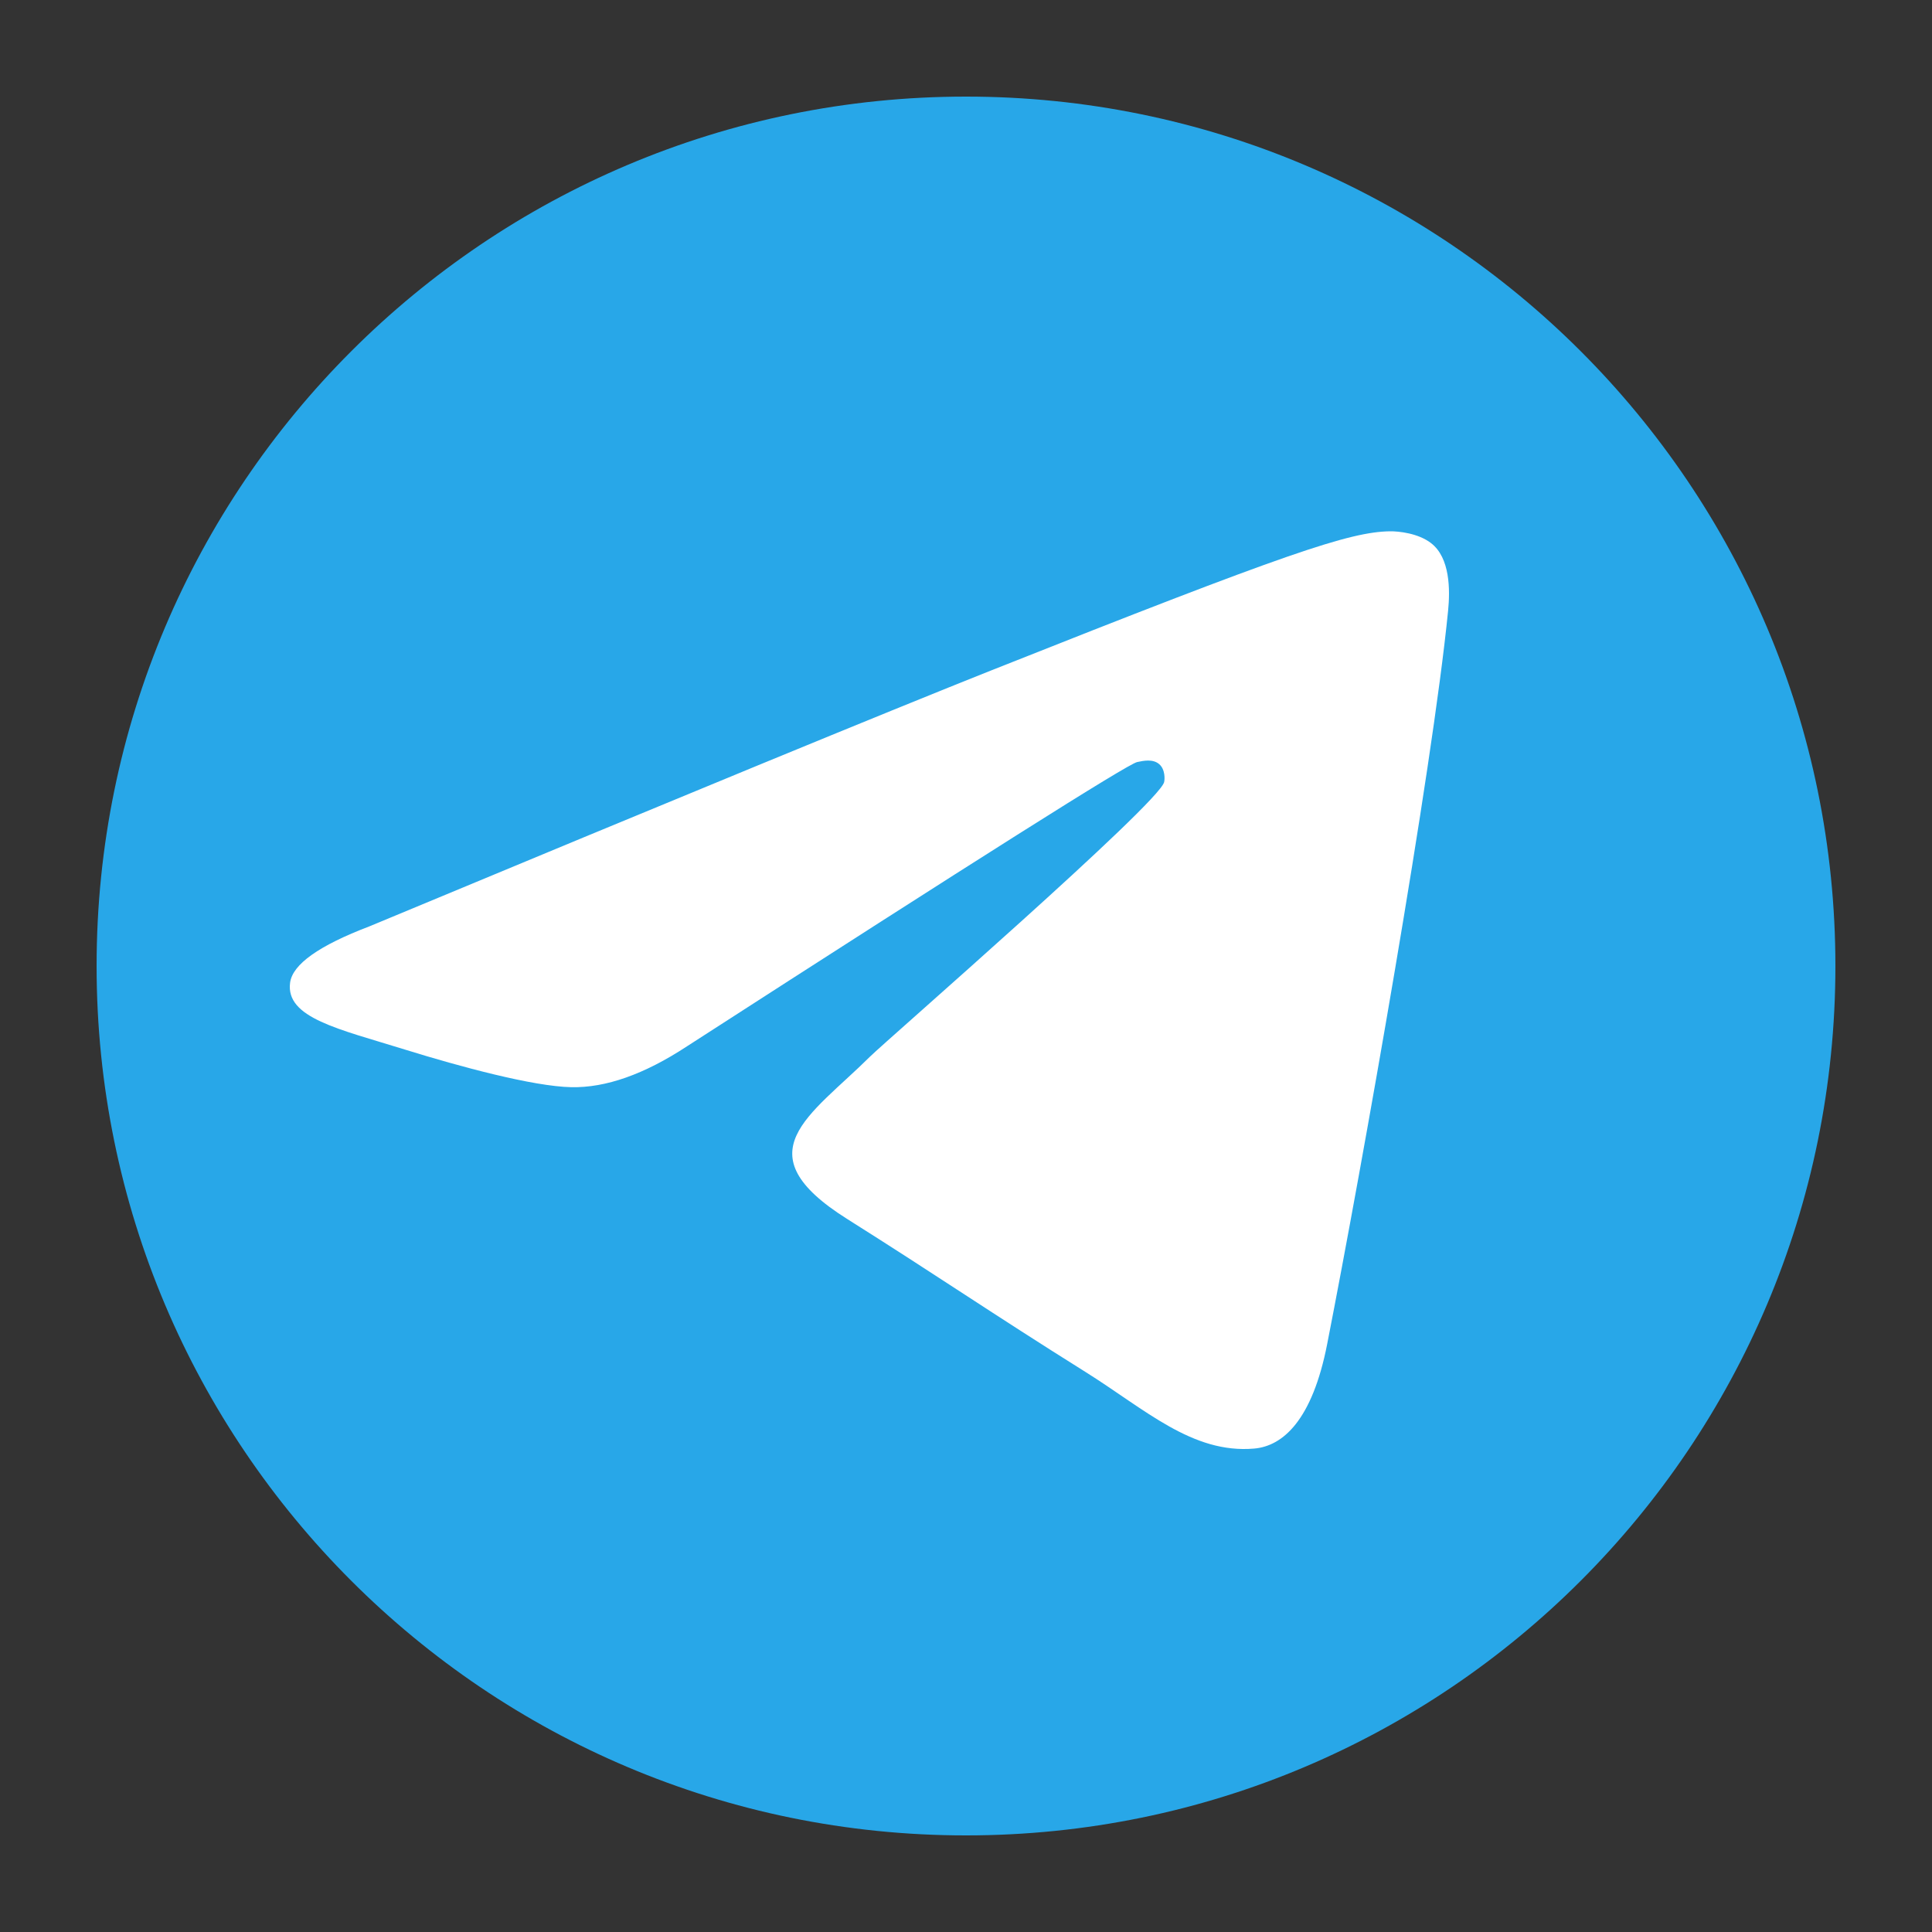
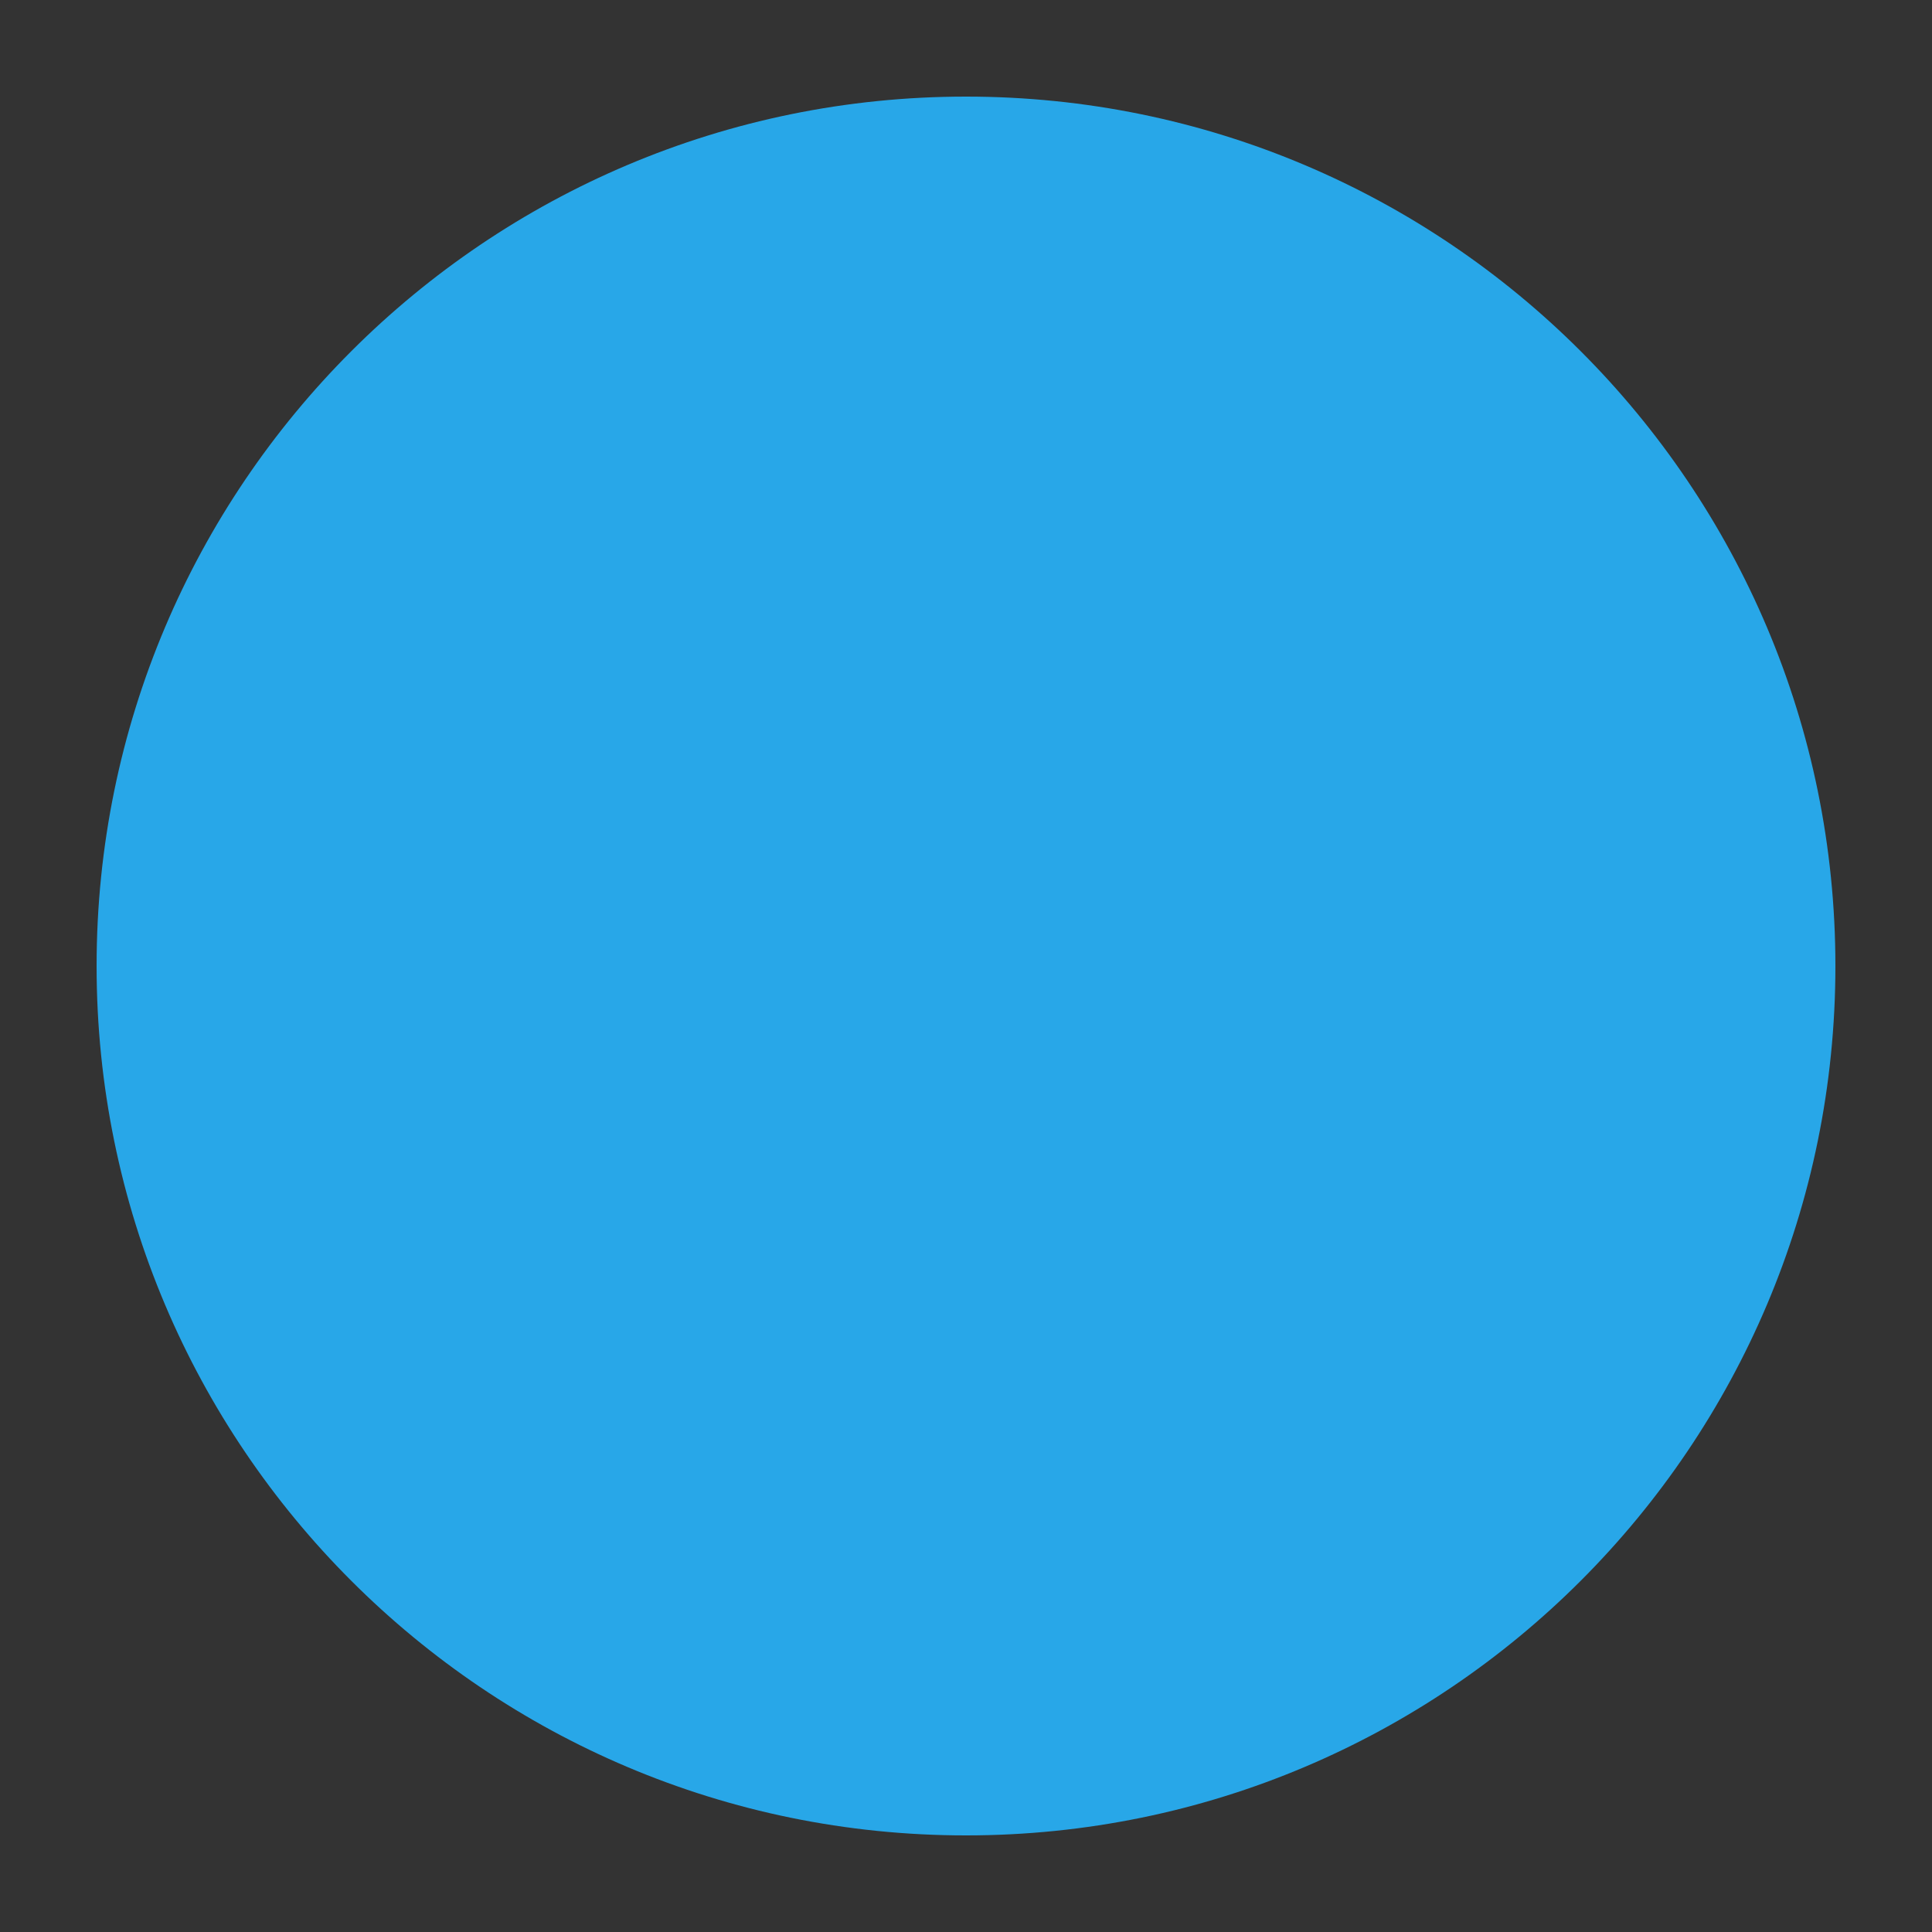
<svg xmlns="http://www.w3.org/2000/svg" width="40" height="40" viewBox="0 0 40 40" fill="none">
  <rect x="0" y="0" width="40" height="40" fill="#333333" stroke="none" />
  <path d="M20 38C29.941 38 38 29.941 38 20C38 10.059 29.941 2 20 2C10.059 2 2 10.059 2 20C2 29.941 10.059 38 20 38Z" fill="#28A7E8" />
-   <path fill-rule="evenodd" clip-rule="evenodd" d="M7.649 19.179C14.09 16.498 18.384 14.73 20.533 13.876C26.668 11.438 27.943 11.014 28.774 11C28.957 10.997 29.365 11.04 29.63 11.246C30.023 11.55 30.025 12.211 29.981 12.648C29.649 15.987 28.21 24.087 27.478 27.826C27.169 29.408 26.559 29.939 25.968 29.991C24.686 30.103 23.711 29.18 22.469 28.402C20.524 27.184 19.426 26.426 17.539 25.237C15.357 23.864 16.771 23.109 18.014 21.875C18.34 21.552 23.992 16.639 24.102 16.193C24.116 16.138 24.128 15.93 23.999 15.82C23.87 15.71 23.679 15.748 23.542 15.778C23.347 15.82 20.24 17.782 14.223 21.663C13.341 22.242 12.543 22.524 11.827 22.509C11.038 22.493 9.521 22.083 8.393 21.733C7.01 21.303 5.91 21.076 6.006 20.346C6.056 19.965 6.604 19.577 7.649 19.179Z" fill="white" />
</svg>